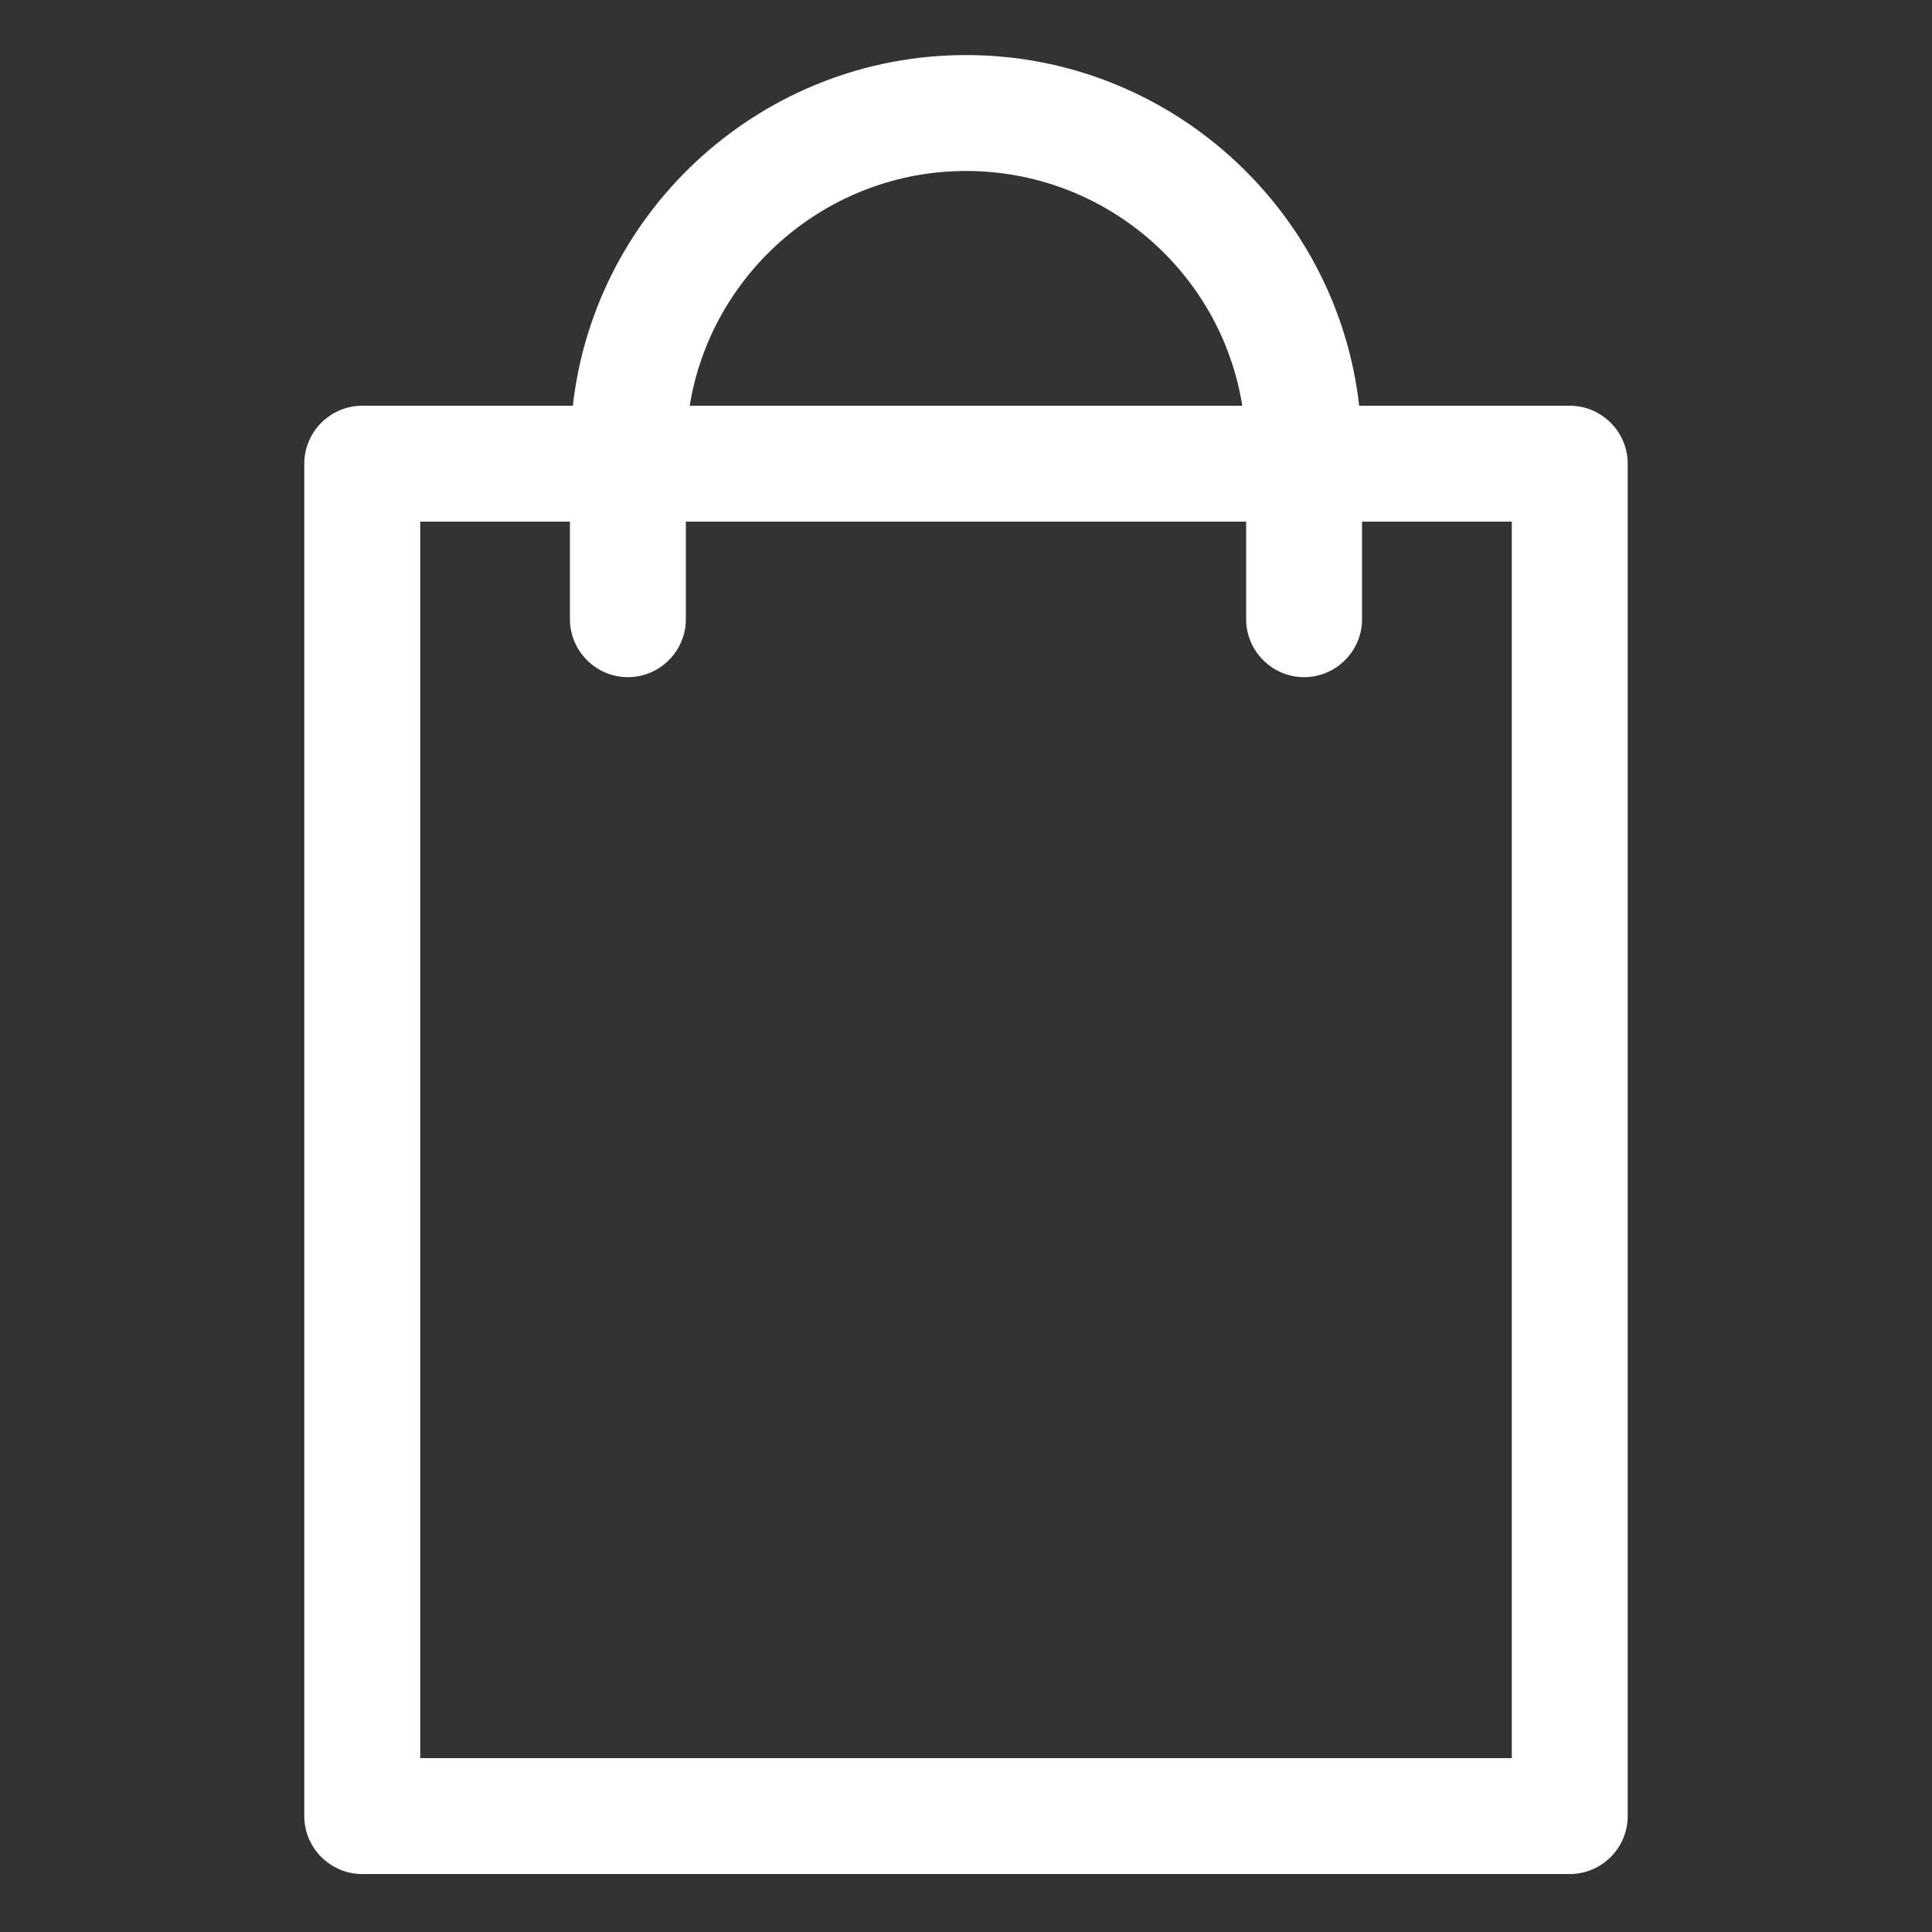
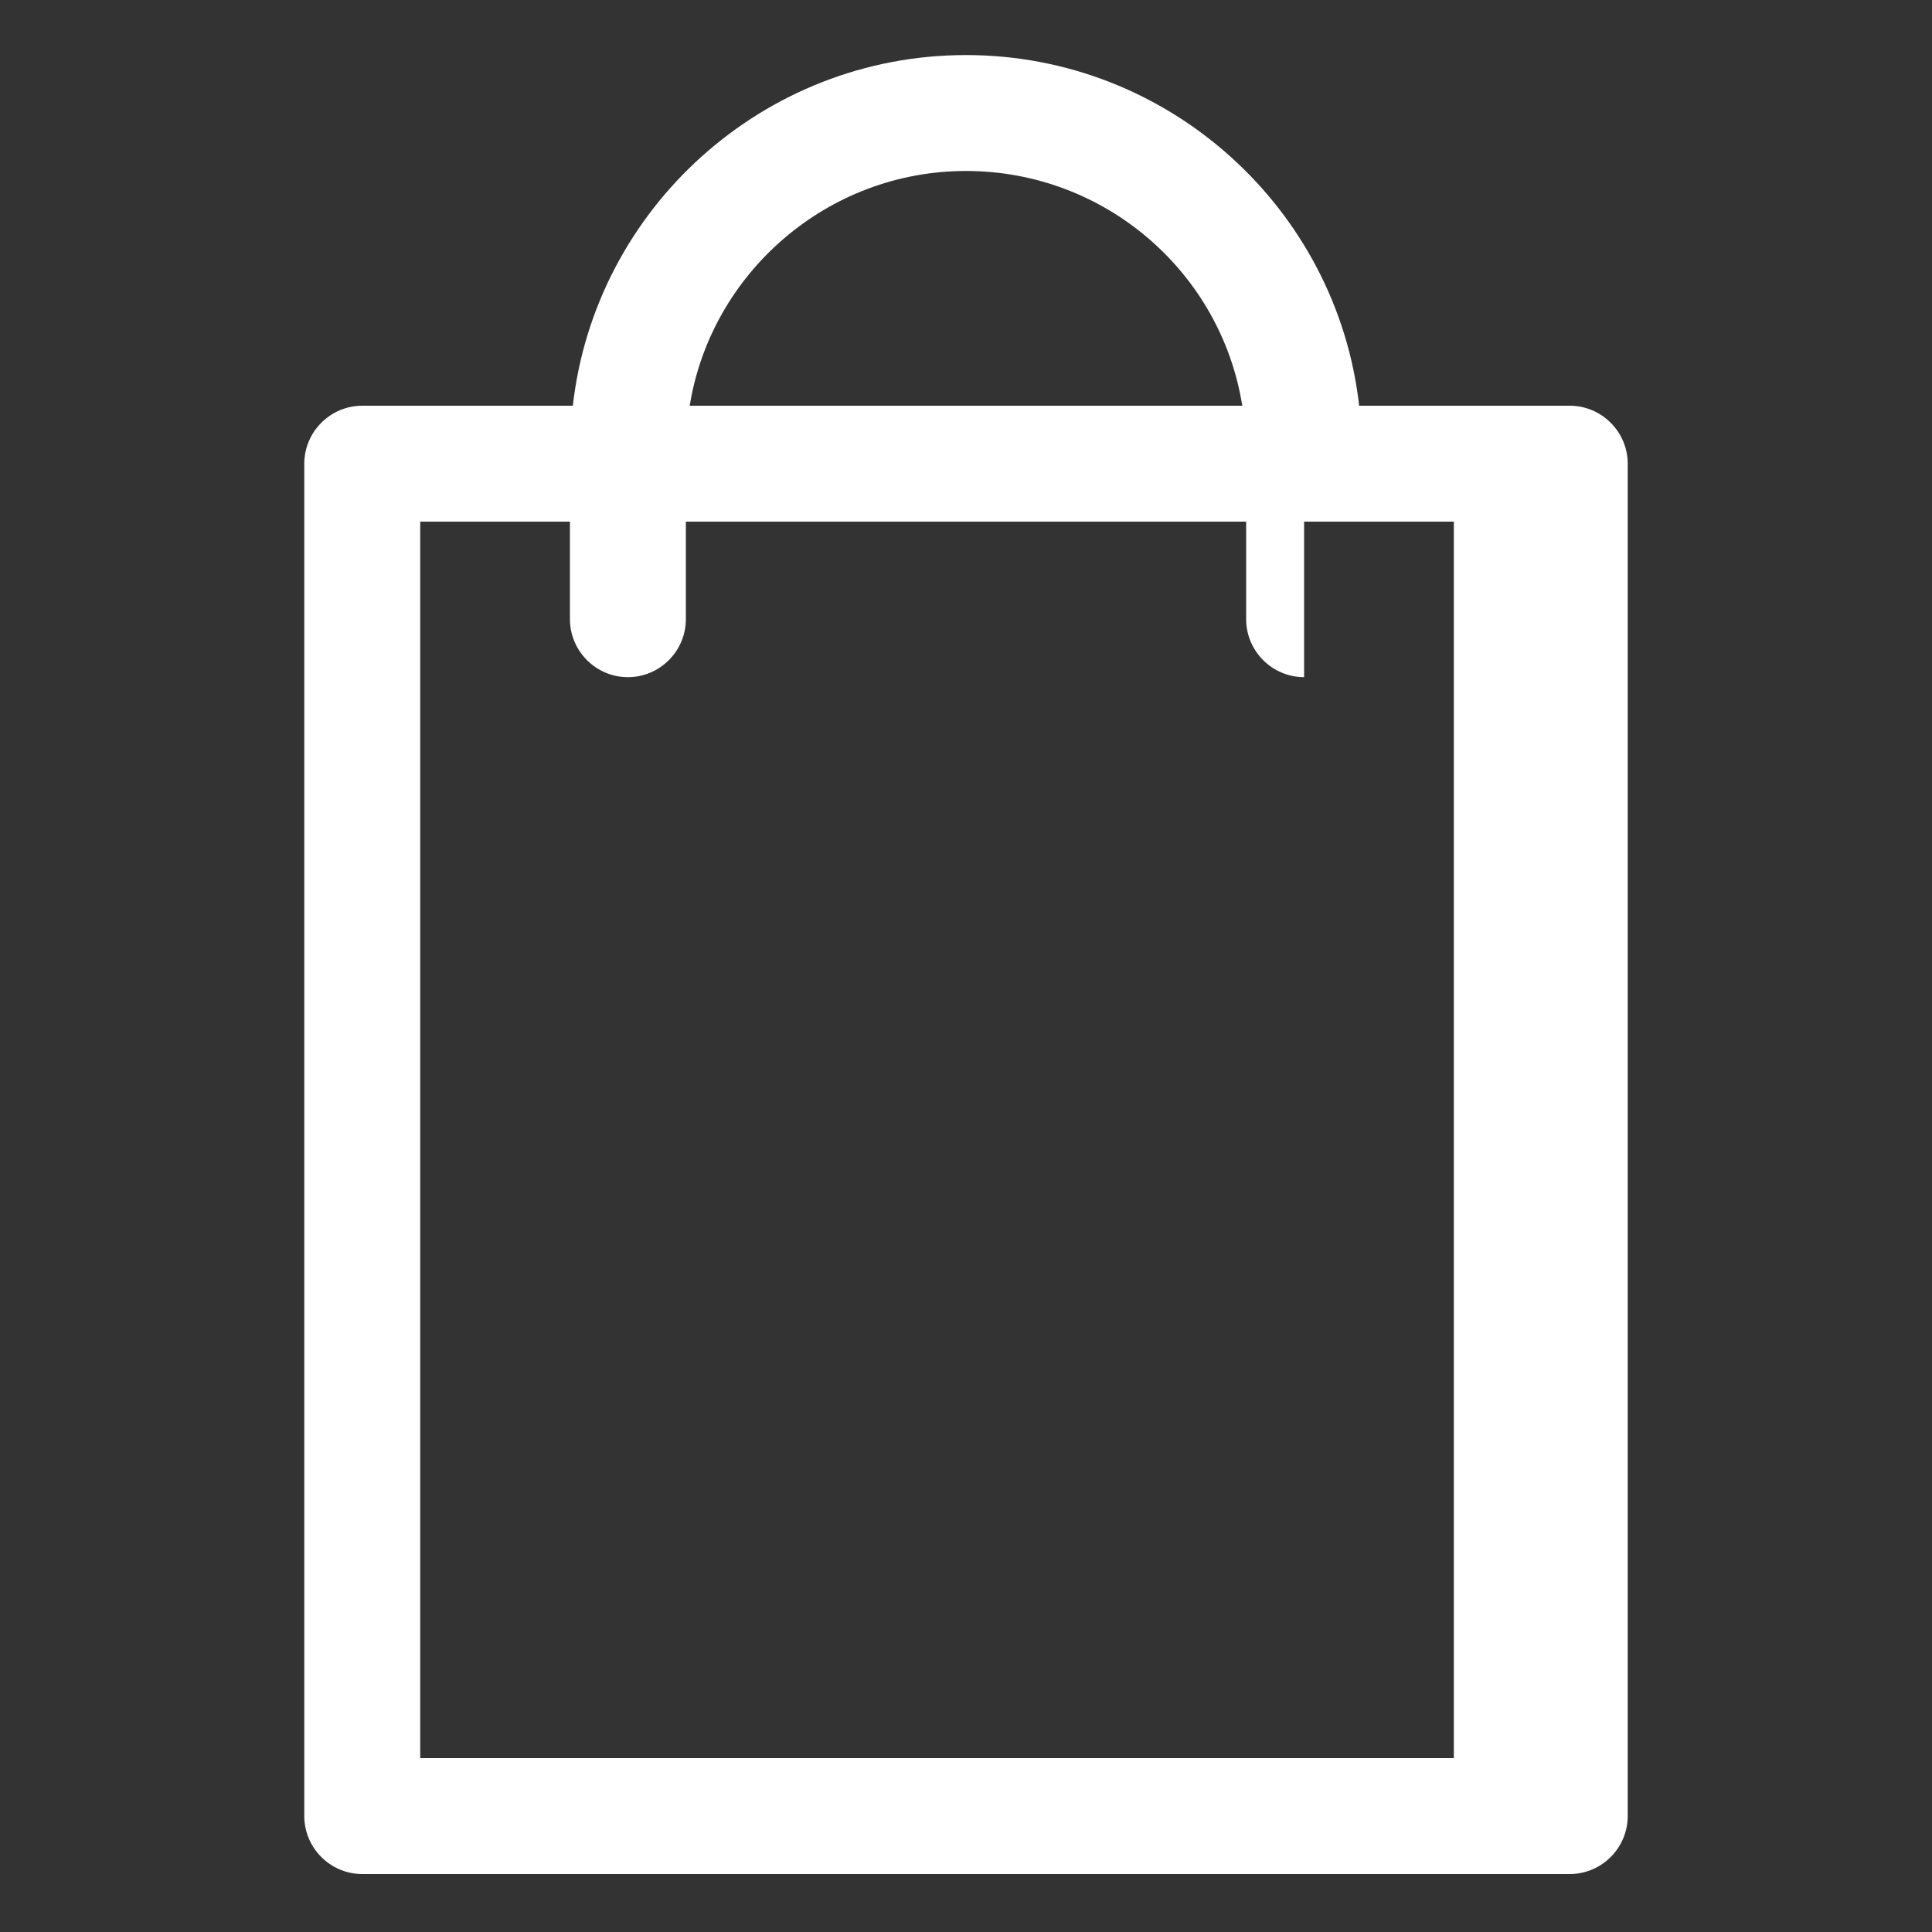
<svg xmlns="http://www.w3.org/2000/svg" version="1.1" id="Laag_1" x="0px" y="0px" viewBox="0 0 200 200" style="enable-background:new 0 0 200 200;" xml:space="preserve">
  <rect x="0" y="0" width="200" height="200" fill="#333333" stroke="none" />
  <style type="text/css">
	.st0{fill:none;stroke:#1D1D1B;stroke-width:12;stroke-linecap:round;stroke-linejoin:round;stroke-miterlimit:10;}
	.st1{fill:none;stroke:#231F20;stroke-width:12;stroke-linecap:round;stroke-linejoin:round;stroke-miterlimit:10;}
	.st2{fill:#1D1D1B;}
	.st3{fill:#660099;}
	.st4{fill:none;stroke:#000000;stroke-width:12;stroke-linecap:round;stroke-linejoin:round;stroke-miterlimit:10;}
	.st5{fill:#FFFFFF;}
</style>
-   <path class="st5" d="M162.5,42h-21.8C138.4,21.6,121,5.7,100,5.7S61.6,21.6,59.3,42H37.5c-3.3,0-6,2.7-6,6v140c0,3.3,2.7,6,6,6h125  c3.3,0,6-2.7,6-6V48C168.5,44.7,165.8,42,162.5,42z M100,17.7c14.4,0,26.4,10.5,28.6,24.3H71.4C73.6,28.3,85.6,17.7,100,17.7z   M156.5,182h-113V54H59v10.1c0,3.3,2.7,6,6,6s6-2.7,6-6V54h58v10.1c0,3.3,2.7,6,6,6s6-2.7,6-6V54h15.5V182z" />
+   <path class="st5" d="M162.5,42h-21.8C138.4,21.6,121,5.7,100,5.7S61.6,21.6,59.3,42H37.5c-3.3,0-6,2.7-6,6v140c0,3.3,2.7,6,6,6h125  c3.3,0,6-2.7,6-6V48C168.5,44.7,165.8,42,162.5,42z M100,17.7c14.4,0,26.4,10.5,28.6,24.3H71.4C73.6,28.3,85.6,17.7,100,17.7z   M156.5,182h-113V54H59v10.1c0,3.3,2.7,6,6,6s6-2.7,6-6V54h58v10.1c0,3.3,2.7,6,6,6V54h15.5V182z" />
</svg>